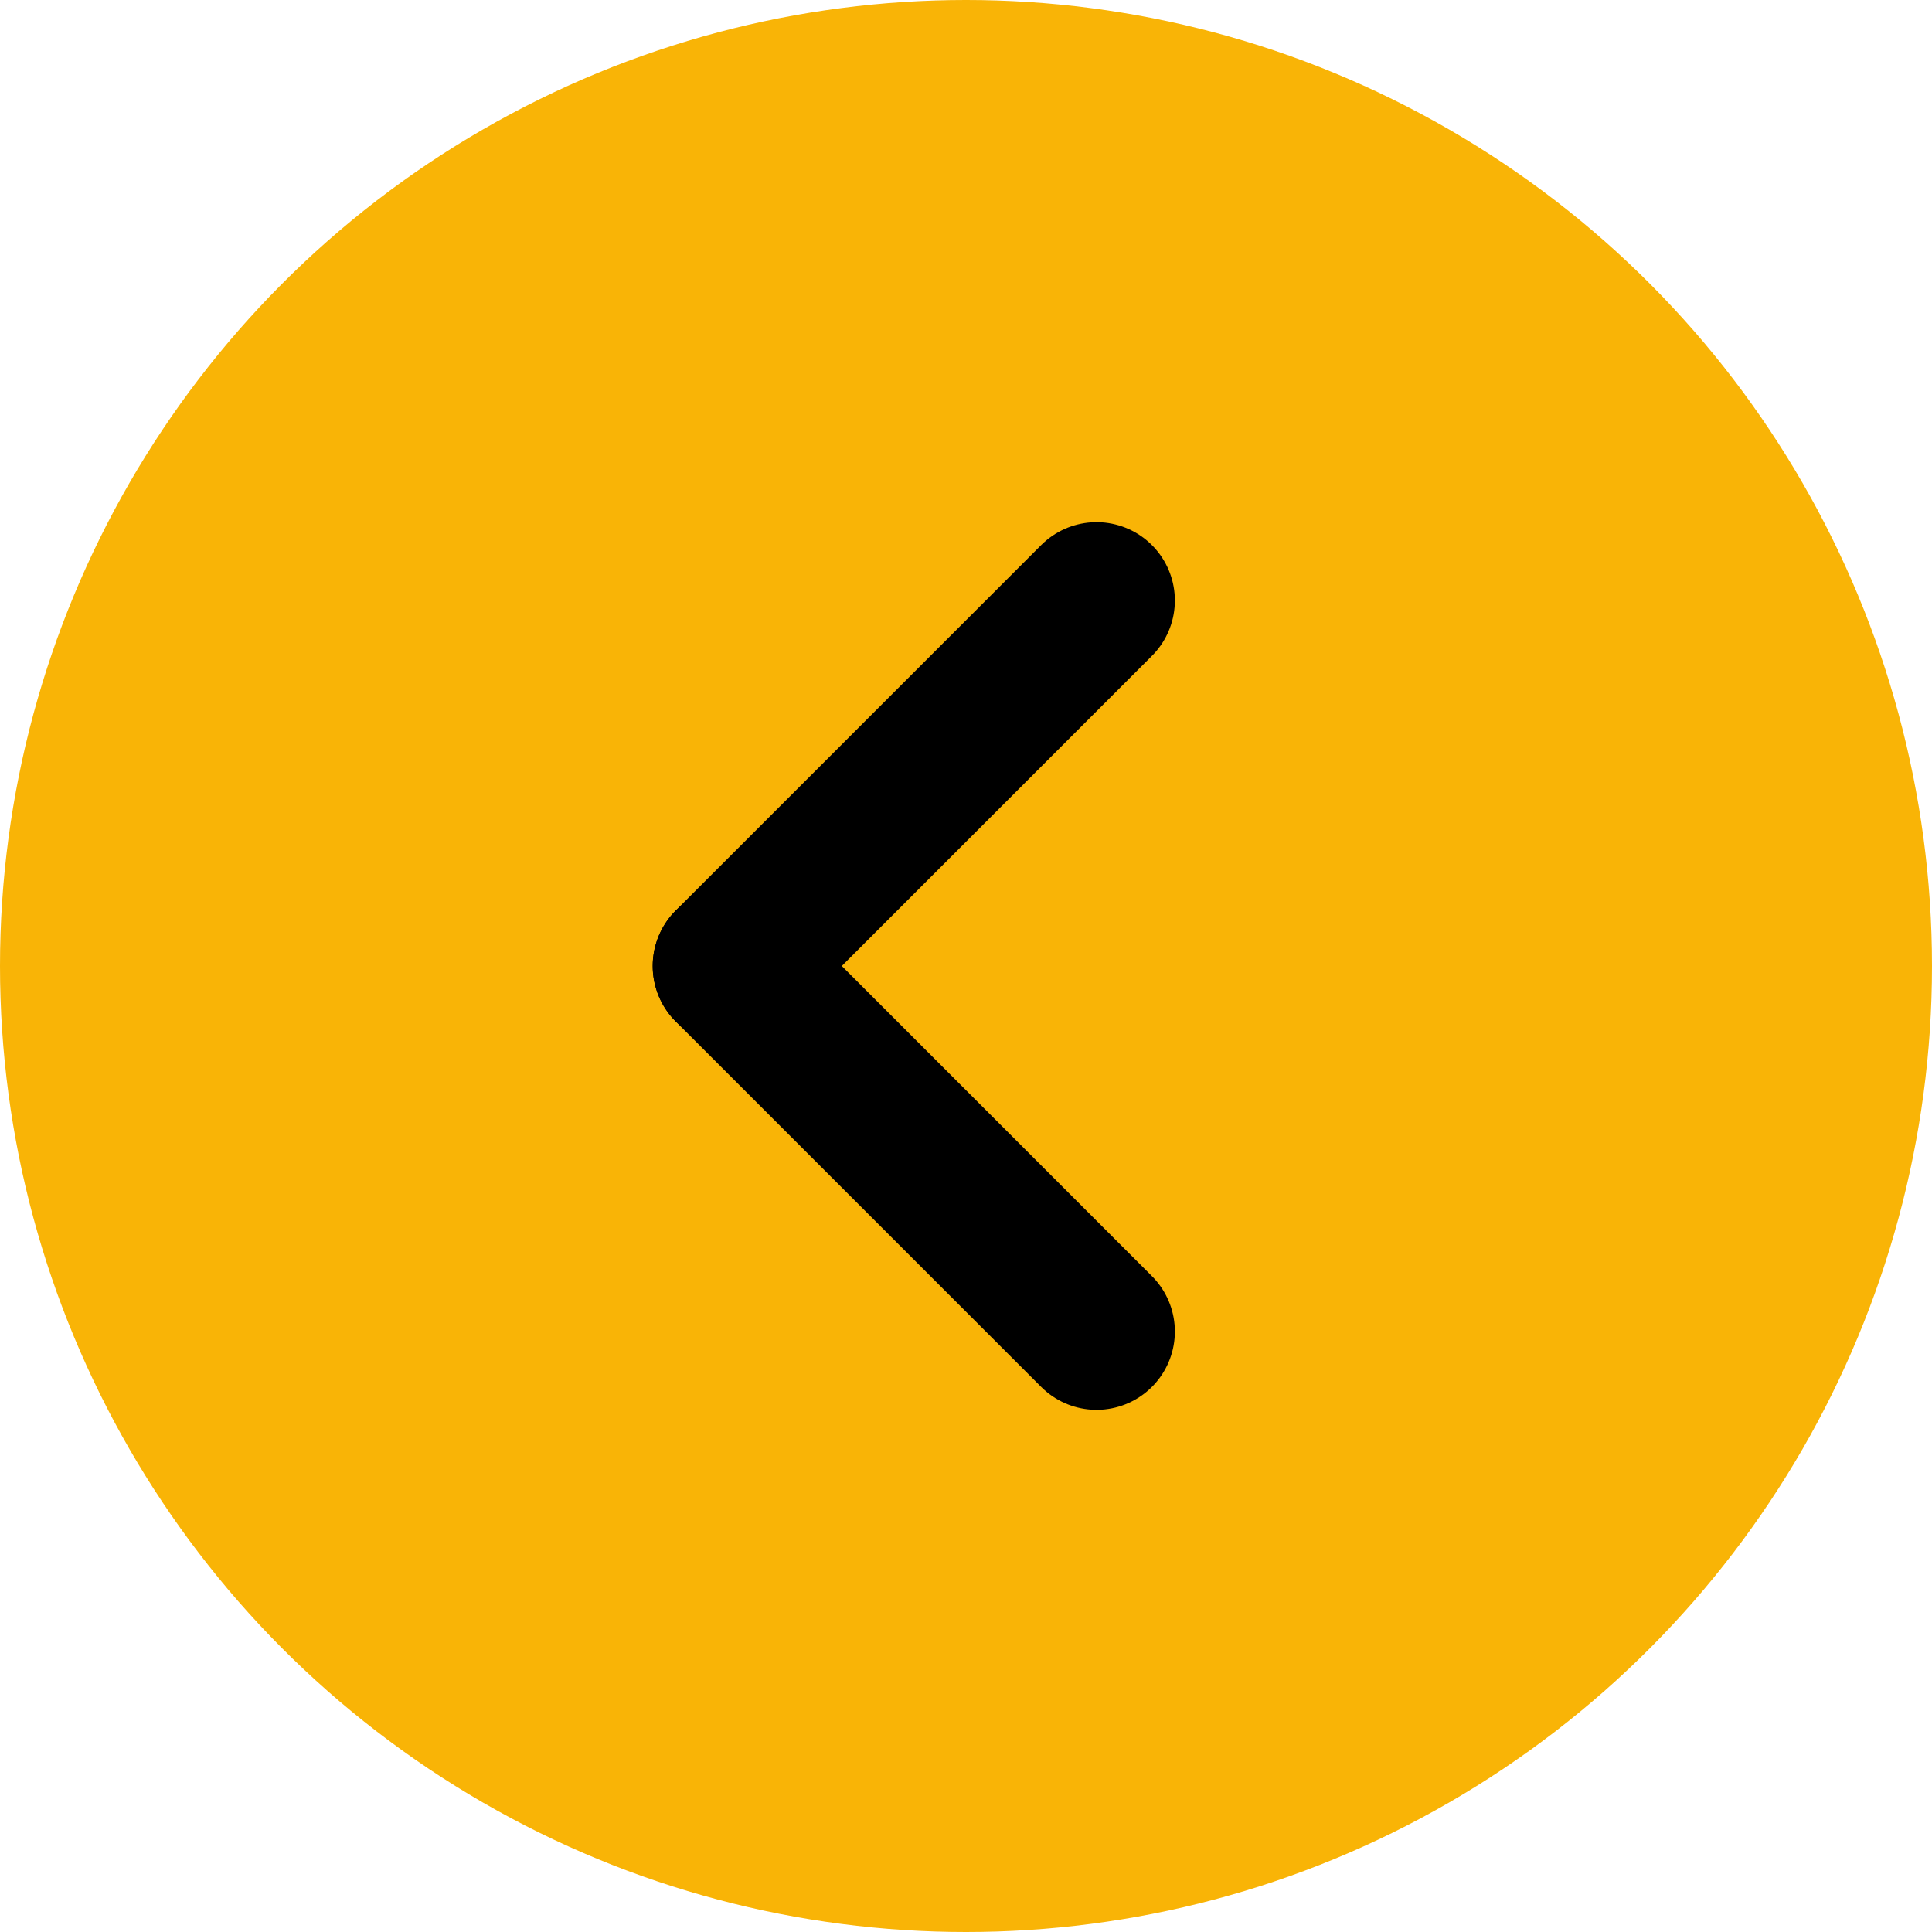
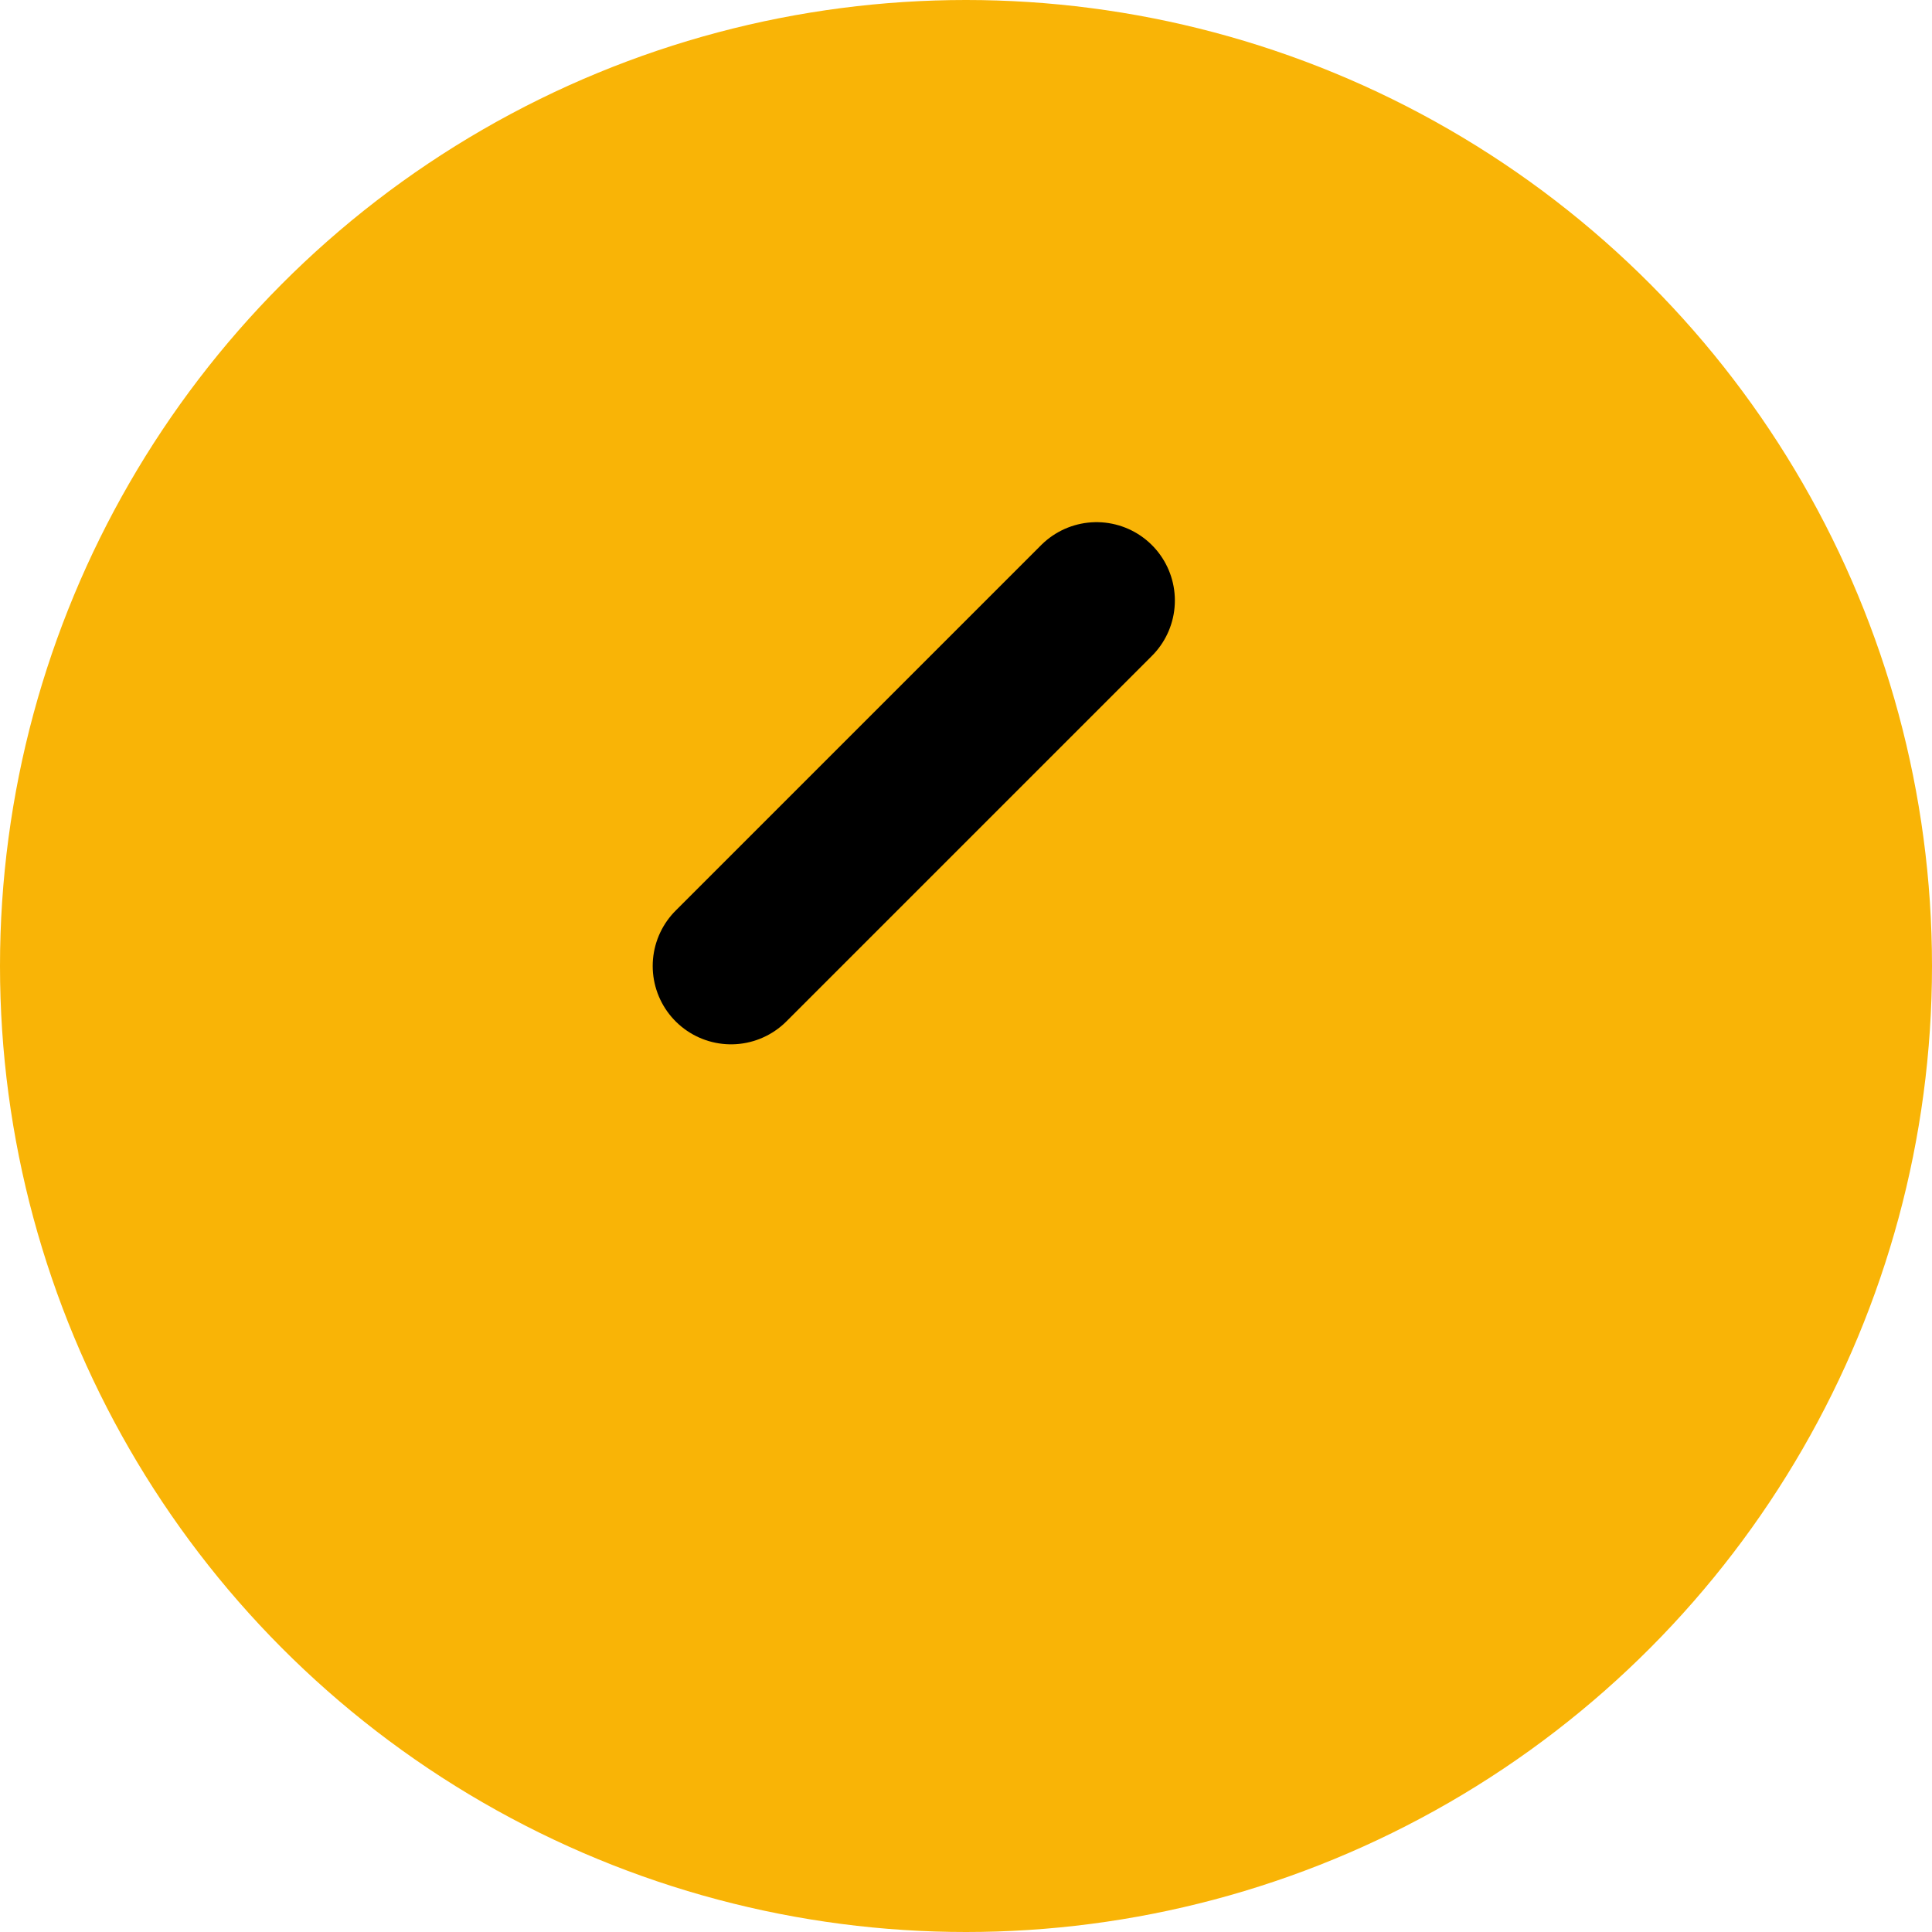
<svg xmlns="http://www.w3.org/2000/svg" viewBox="0 0 37 37">
  <defs>
    <style>.cls-1{fill:#f9b406;}.cls-2{fill:none;stroke:#000;stroke-linecap:round;stroke-miterlimit:10;stroke-width:3px;}</style>
  </defs>
  <title>com_slid_prev</title>
  <g id="Calque_2" data-name="Calque 2">
    <g id="Calque_1-2" data-name="Calque 1">
      <circle class="cls-1" cx="18.5" cy="18.5" r="18.5" />
      <line class="cls-2" x1="14" y1="18.5" x2="21" y2="11.5" />
-       <line class="cls-2" x1="14" y1="18.5" x2="21" y2="25.5" />
    </g>
  </g>
</svg>